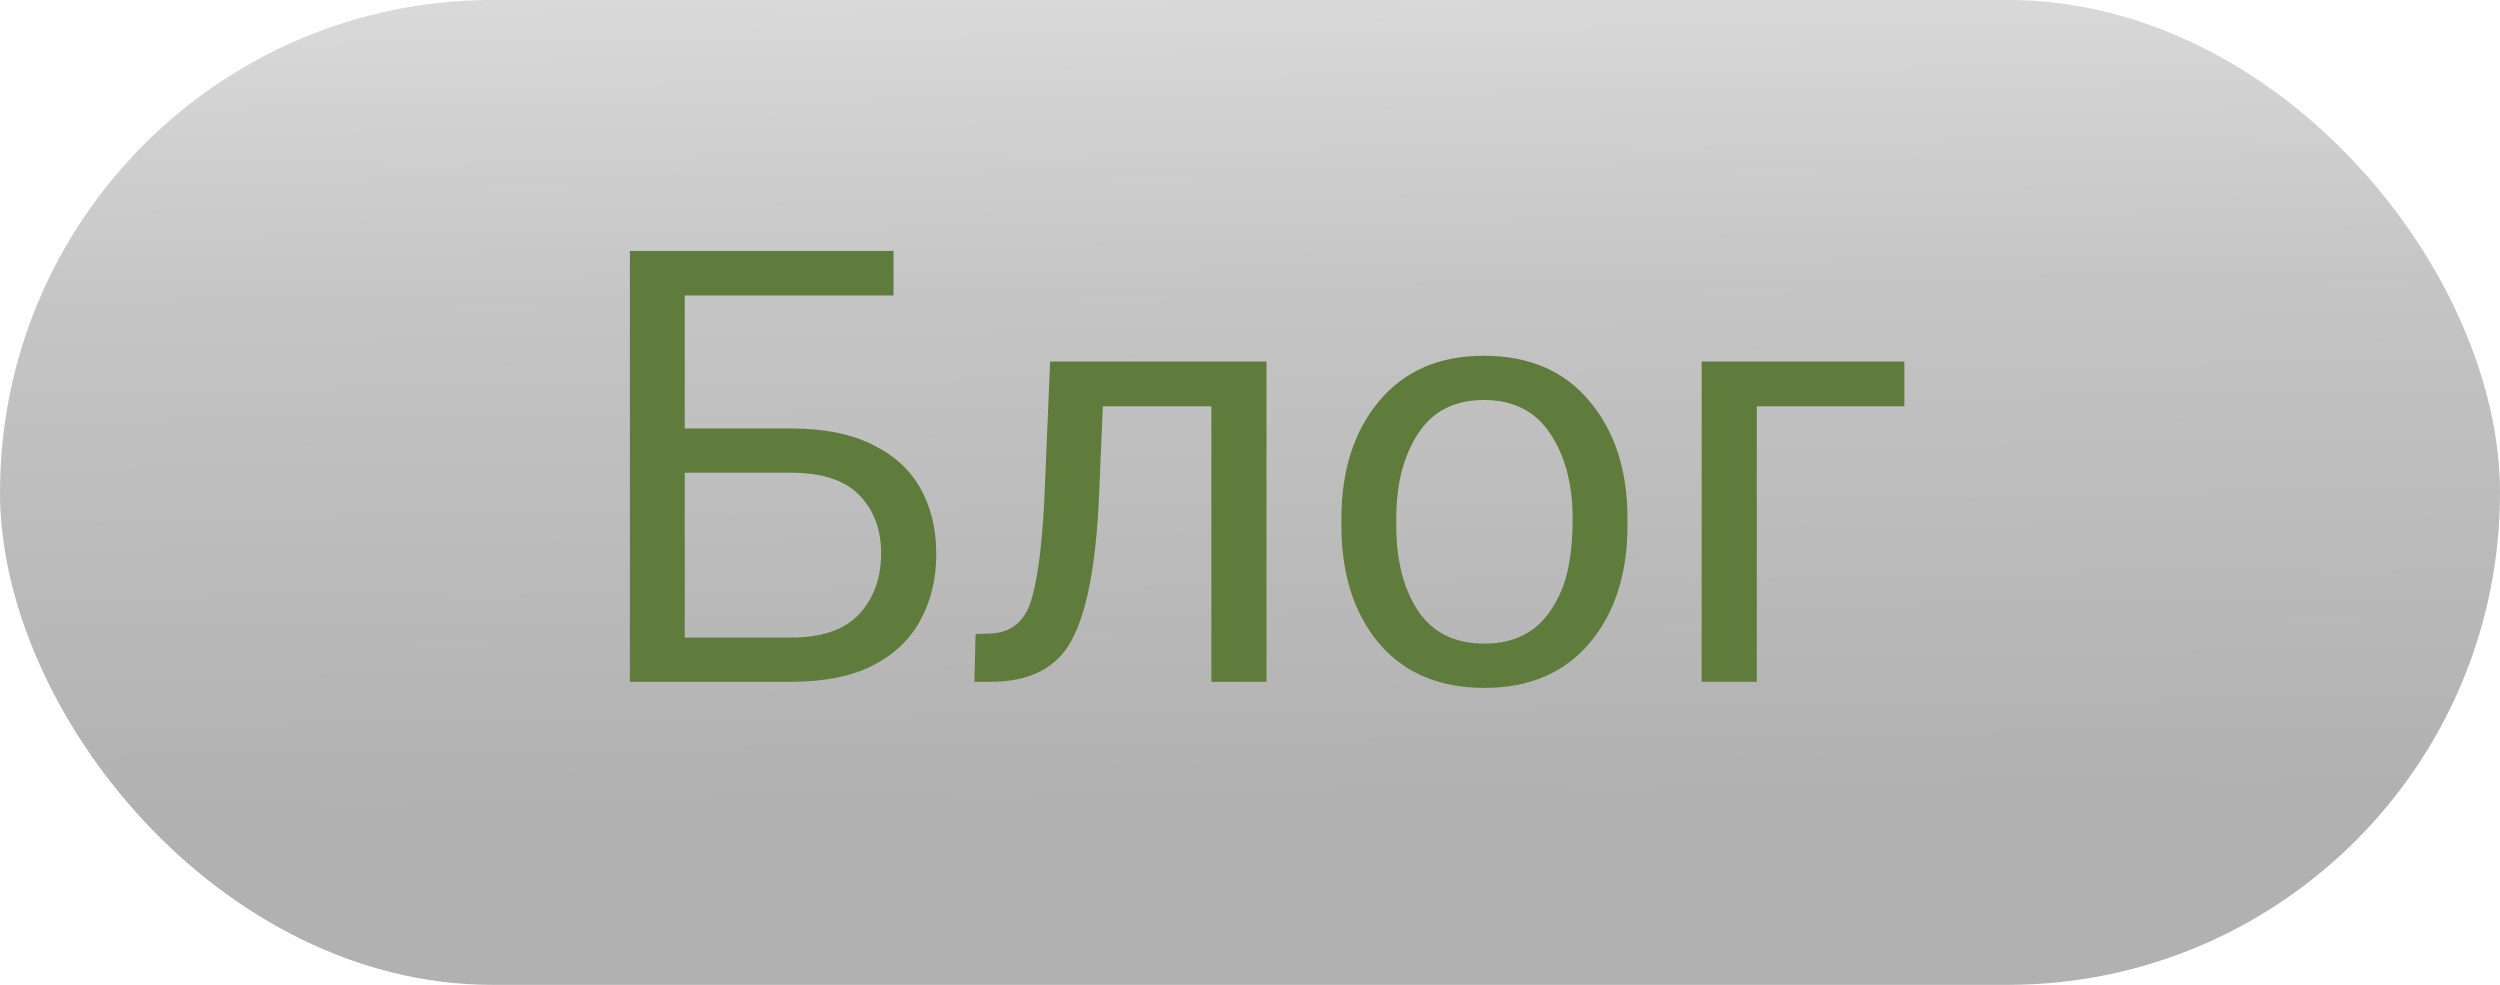
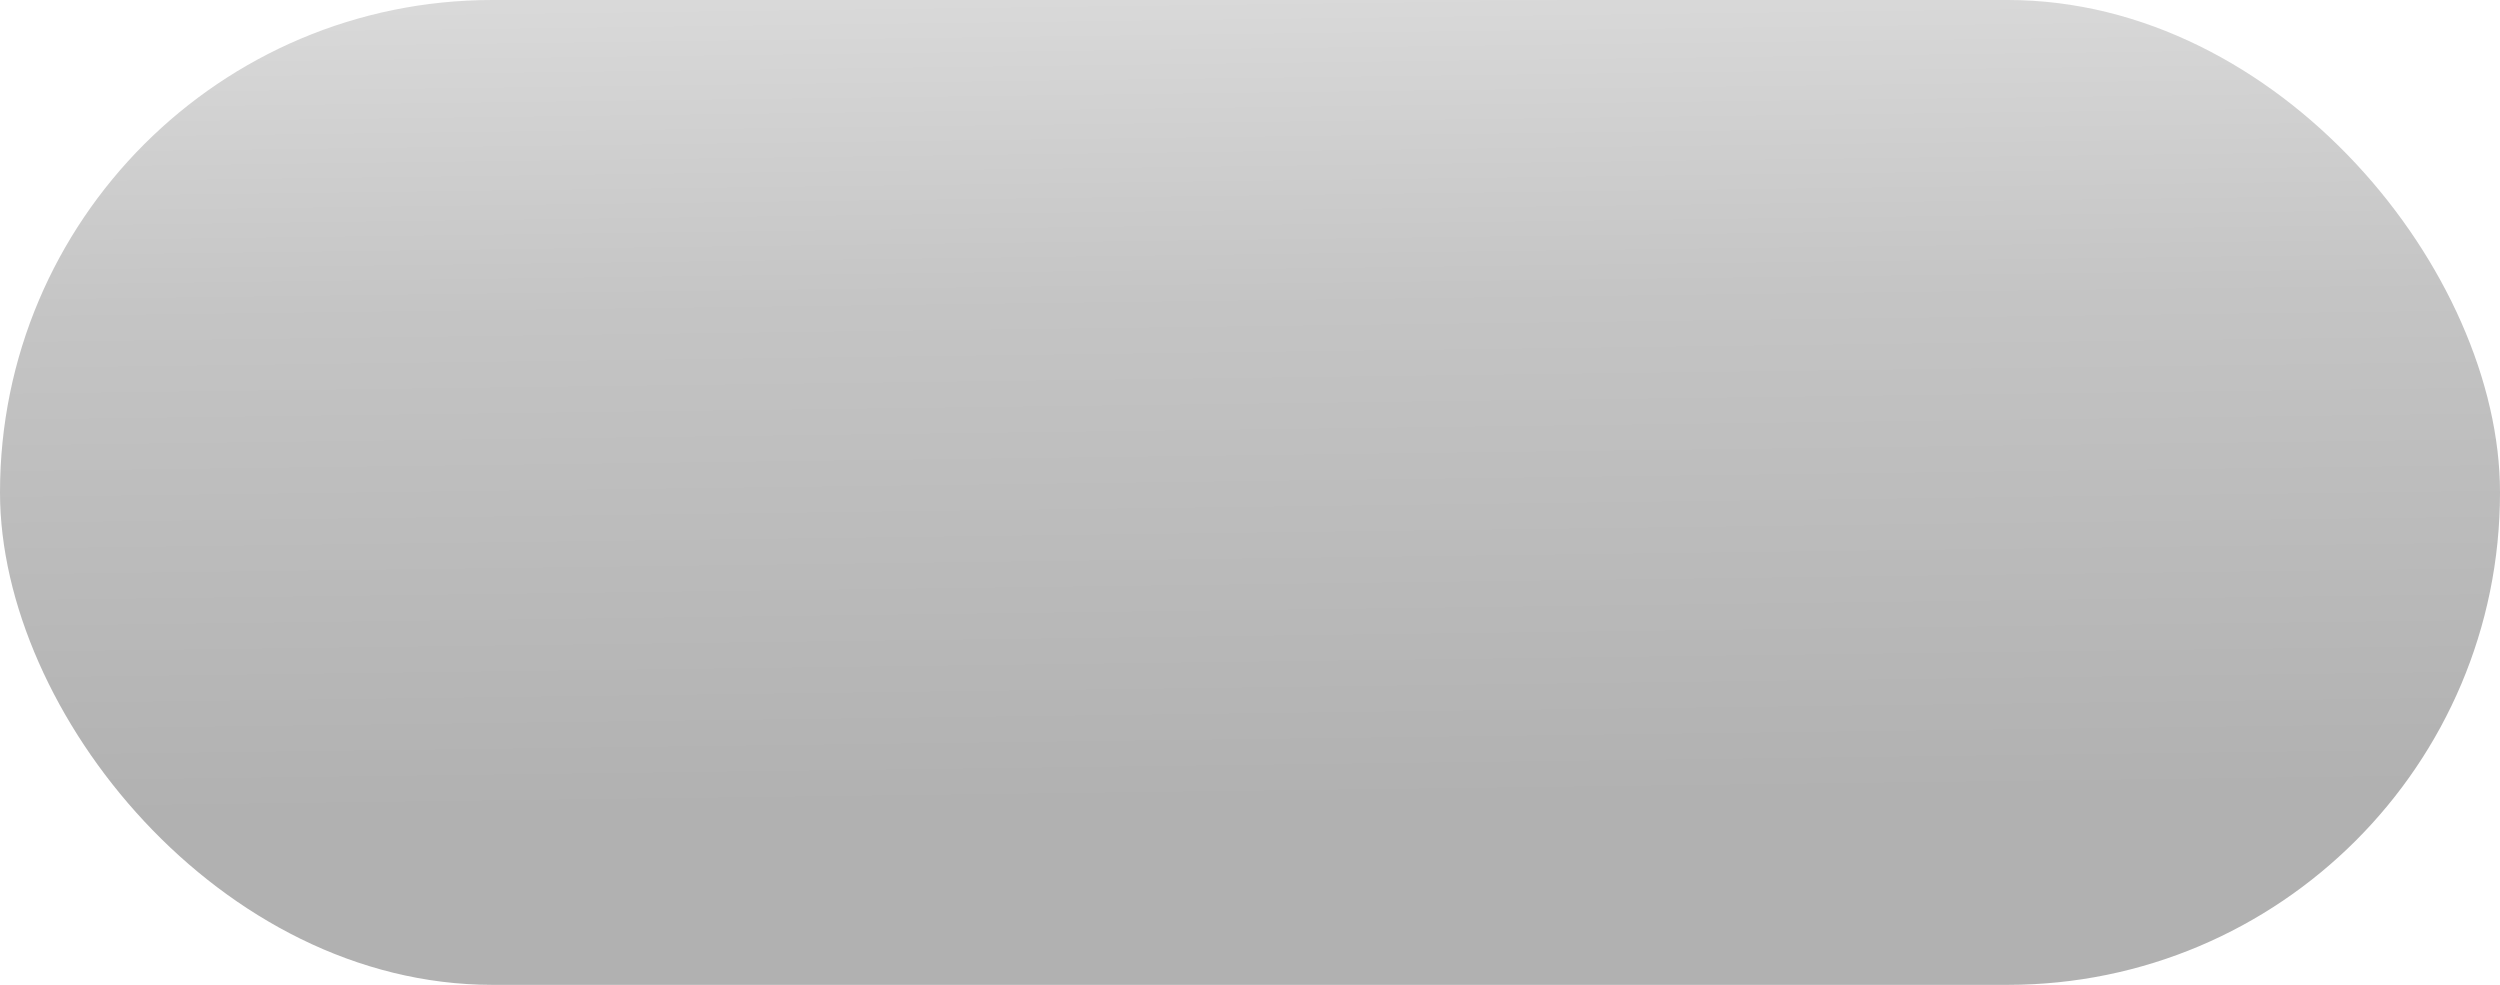
<svg xmlns="http://www.w3.org/2000/svg" width="99" height="39" viewBox="0 0 99 39" fill="none">
  <rect width="99" height="39" rx="19.5" fill="url(#paint0_linear_1197_648)" fill-opacity="0.32" />
-   <path d="M31.328 27H24.944V9.936H35.384V11.7H27.116V16.968H31.328C32.624 16.968 33.696 17.18 34.544 17.604C35.4 18.02 36.036 18.6 36.452 19.344C36.868 20.088 37.076 20.952 37.076 21.936C37.076 22.928 36.864 23.808 36.44 24.576C36.024 25.336 35.392 25.932 34.544 26.364C33.696 26.788 32.624 27 31.328 27ZM31.328 25.248C32.544 25.248 33.44 24.94 34.016 24.324C34.6 23.7 34.892 22.896 34.892 21.912C34.892 20.968 34.604 20.2 34.028 19.608C33.452 19.016 32.552 18.72 31.328 18.72H27.116V25.248H31.328ZM50.153 27H47.969V16.092H43.673L43.517 19.752C43.397 22.36 43.041 24.22 42.449 25.332C41.865 26.444 40.789 27 39.221 27H38.585L38.633 25.104L39.101 25.092C39.925 25.092 40.481 24.716 40.769 23.964C41.057 23.204 41.253 21.8 41.357 19.752L41.585 14.316H50.153V27ZM58.784 27.24C57 27.24 55.608 26.652 54.608 25.476C53.616 24.292 53.12 22.736 53.12 20.808V20.532C53.12 18.62 53.62 17.068 54.62 15.876C55.62 14.684 57 14.088 58.76 14.088C60.544 14.088 61.936 14.684 62.936 15.876C63.944 17.068 64.448 18.62 64.448 20.532V20.808C64.448 22.728 63.948 24.28 62.948 25.464C61.948 26.648 60.56 27.24 58.784 27.24ZM58.784 25.488C59.944 25.488 60.816 25.052 61.4 24.18C61.736 23.684 61.964 23.148 62.084 22.572C62.212 21.996 62.276 21.316 62.276 20.532C62.276 19.172 61.98 18.052 61.388 17.172C60.804 16.284 59.928 15.84 58.76 15.84C57.6 15.84 56.732 16.284 56.156 17.172C55.58 18.052 55.292 19.172 55.292 20.532V20.808C55.292 22.192 55.58 23.32 56.156 24.192C56.74 25.056 57.616 25.488 58.784 25.488ZM69.57 27H67.386V14.316H75.414V16.092H69.57V27Z" fill="#5F7C3D" />
  <defs>
    <linearGradient id="paint0_linear_1197_648" x1="-17.119" y1="51.675" x2="-18.711" y2="-72.458" gradientUnits="userSpaceOnUse">
      <stop offset="0.157" stop-color="#0E0E0E" />
      <stop offset="0.315" stop-color="#4A4A4A" />
      <stop offset="0.462" stop-color="#ACACAC" />
    </linearGradient>
  </defs>
</svg>